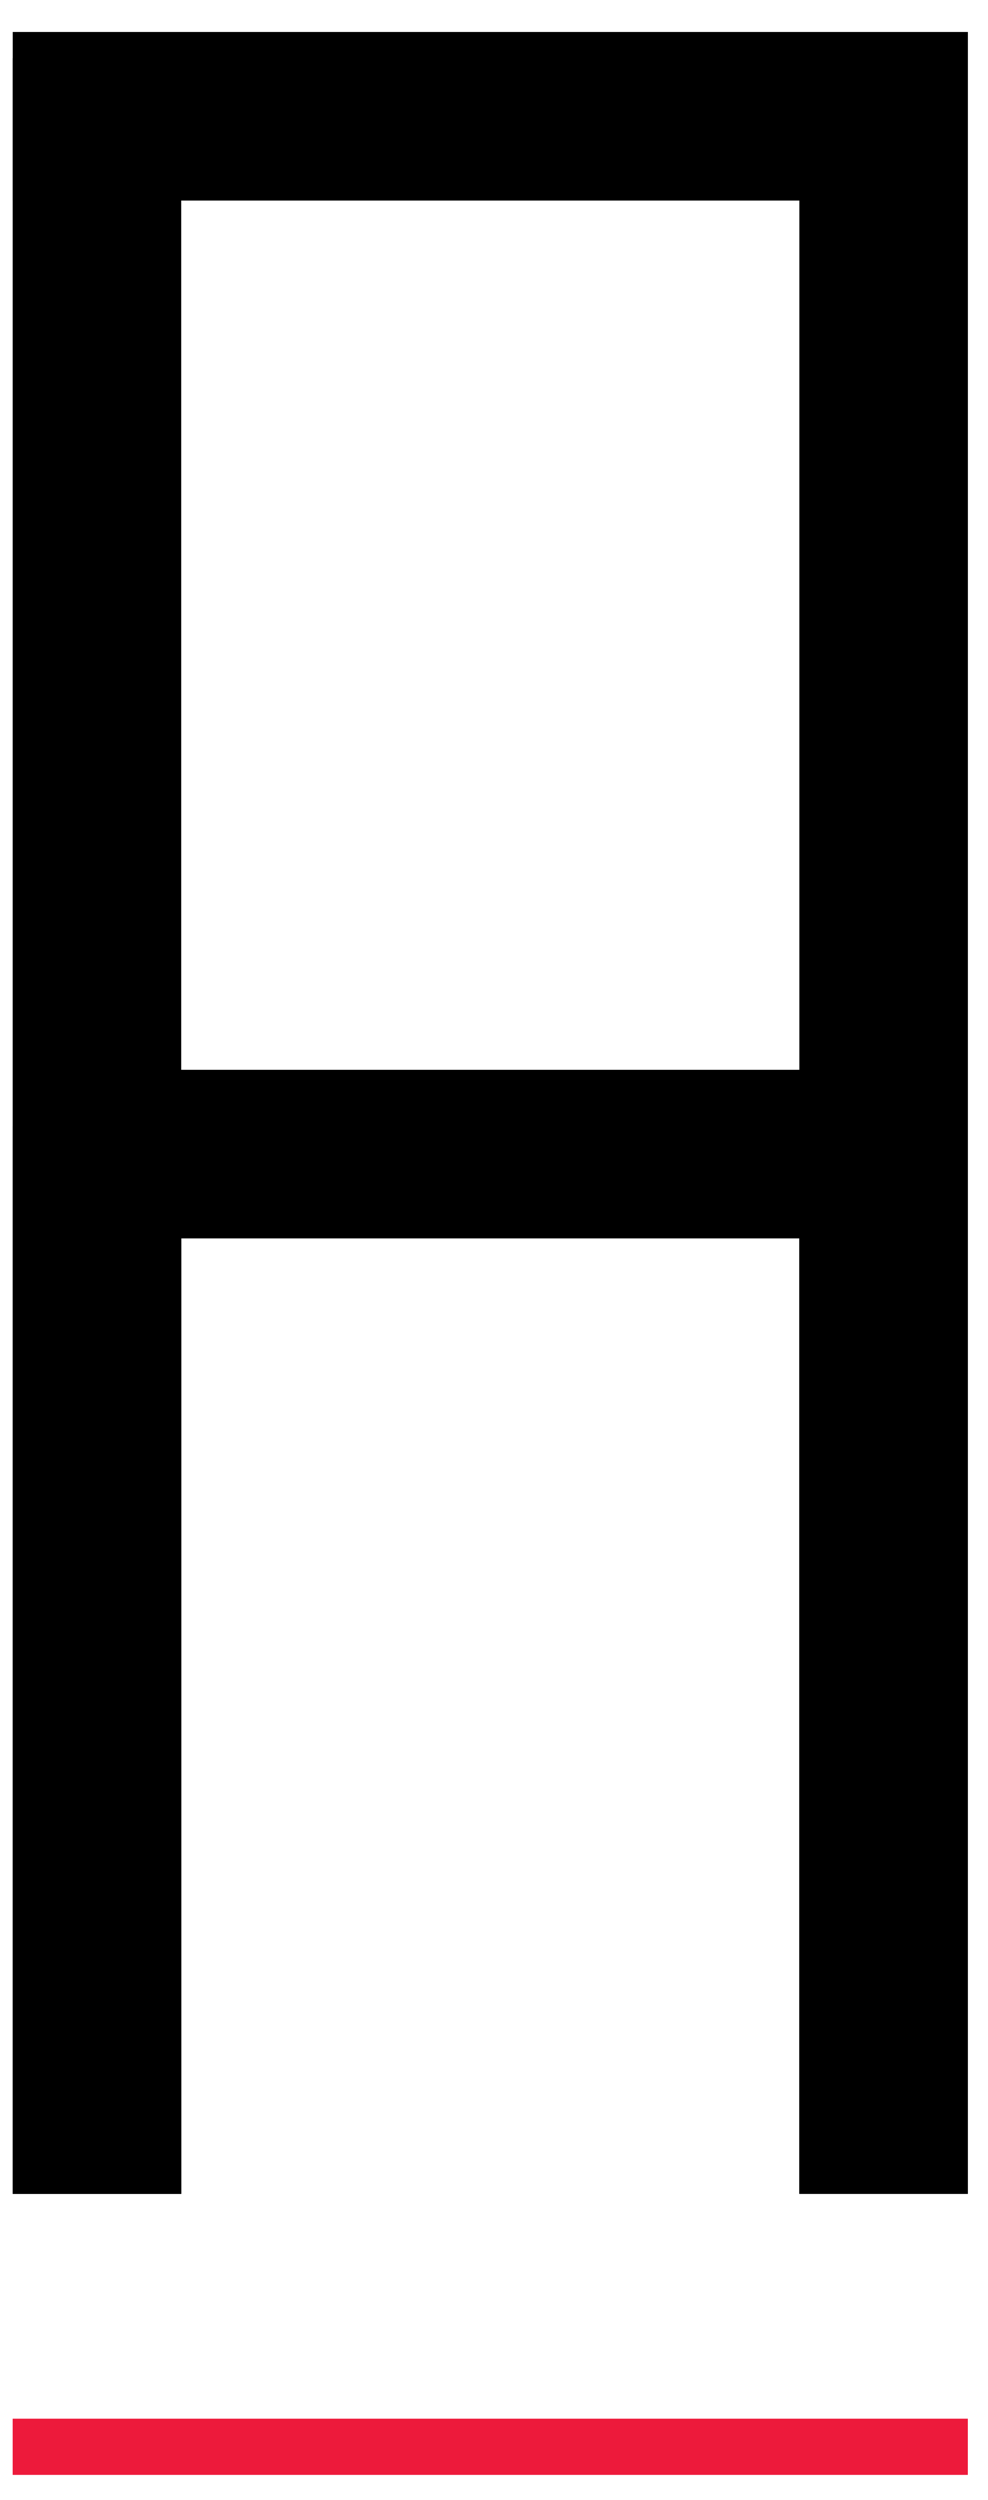
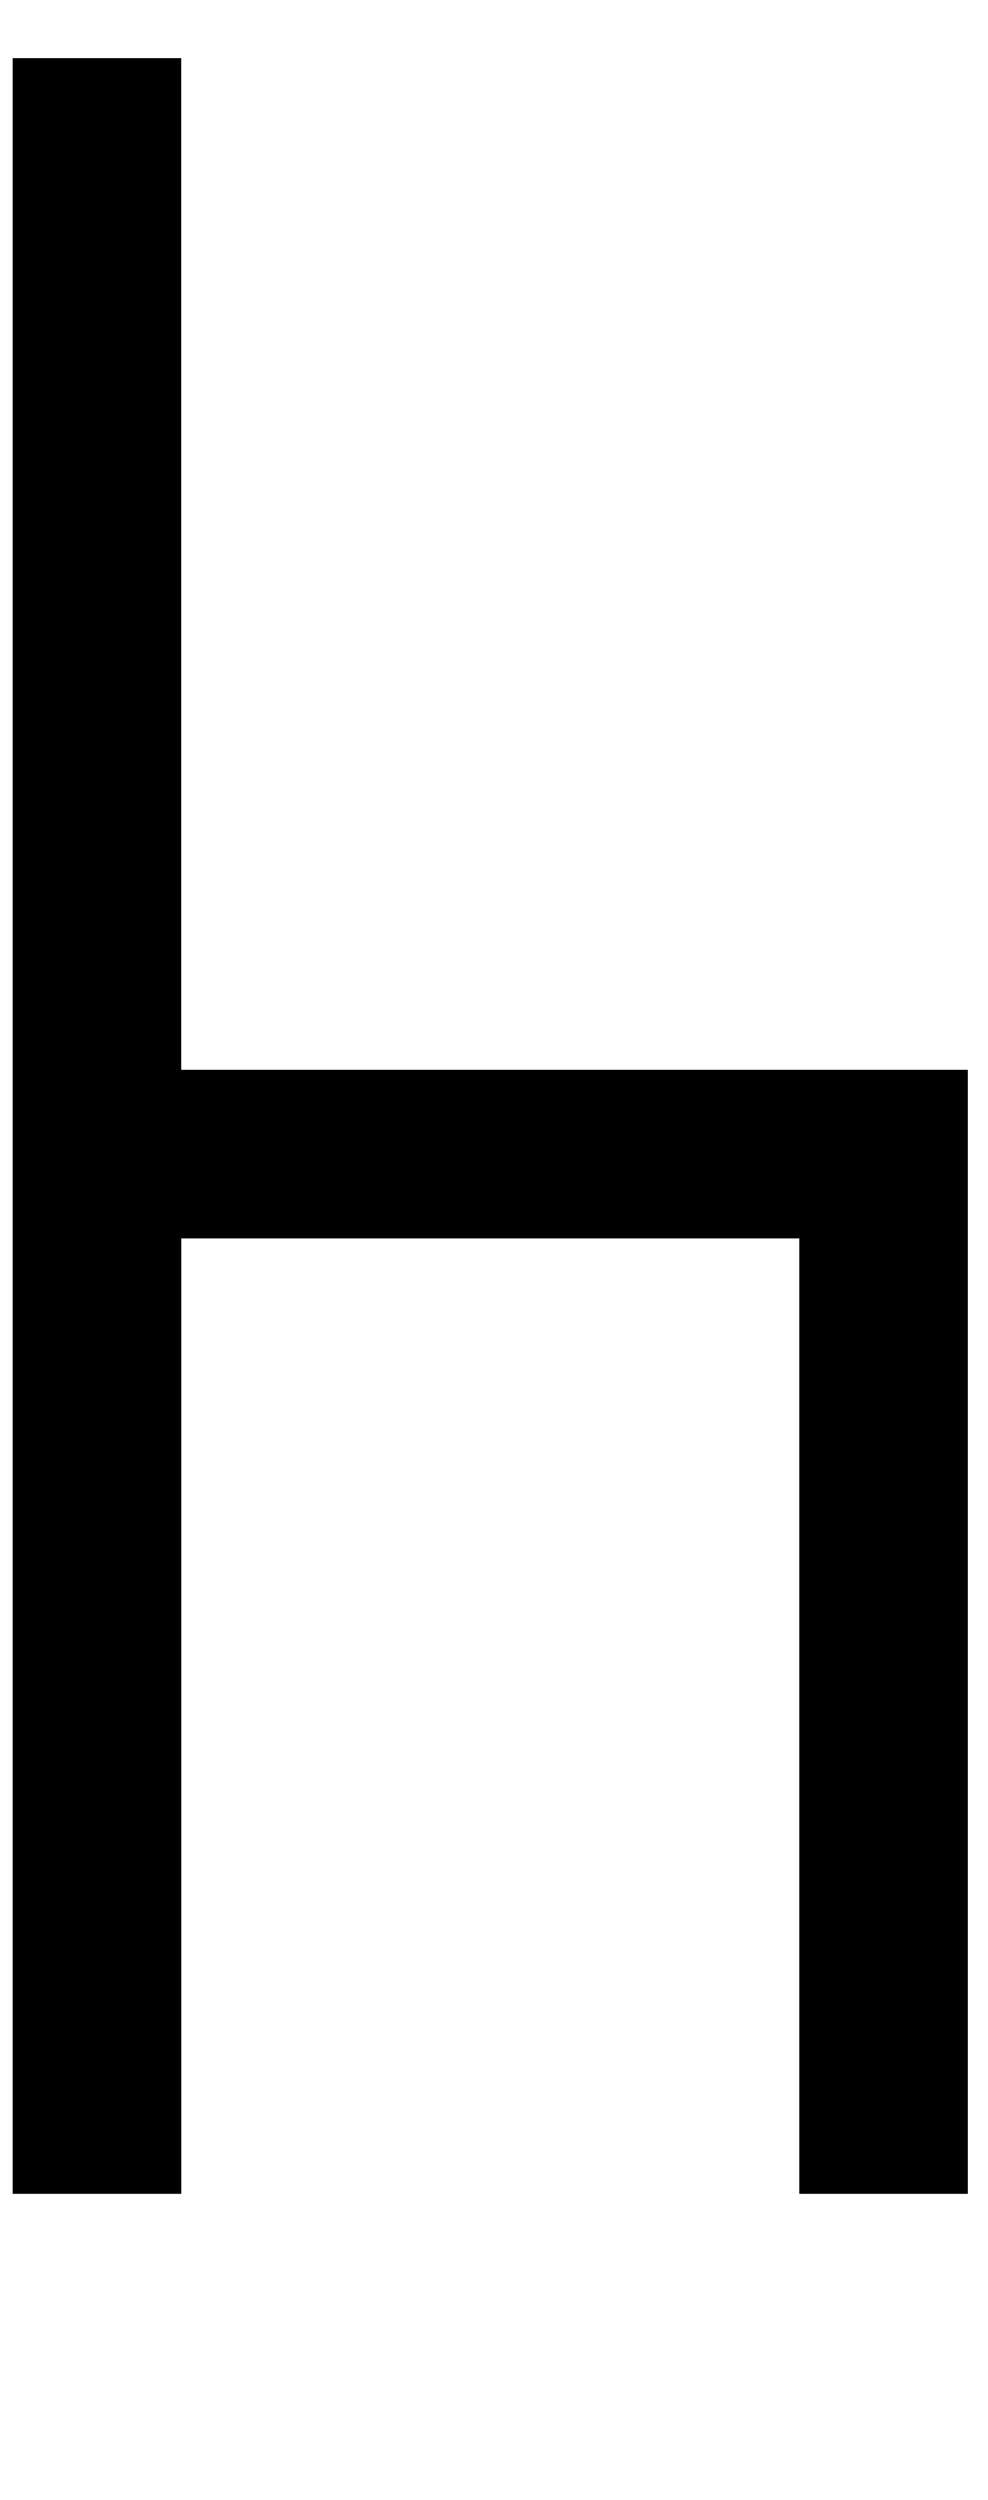
<svg xmlns="http://www.w3.org/2000/svg" fill="none" height="43" viewBox="0 0 17 43" width="17">
  <path clip-rule="evenodd" d="m.218 37.737-0-36.737h2.9v17.402h13.535v2.9h-0v16.435h-2.9v-16.435h-10.634v16.435z" fill="#000" fill-rule="evenodd" />
-   <path clip-rule="evenodd" d="m.219.55h16.435v2.9h-0v34.287h-2.9v-34.287h-13.535zm2.9 37.188v-18.369h-2.9v18.369z" fill="#000" fill-rule="evenodd" />
-   <path d="m16.653 42.088h-16.435" stroke="#ed1a3b" stroke-width=".967" />
</svg>